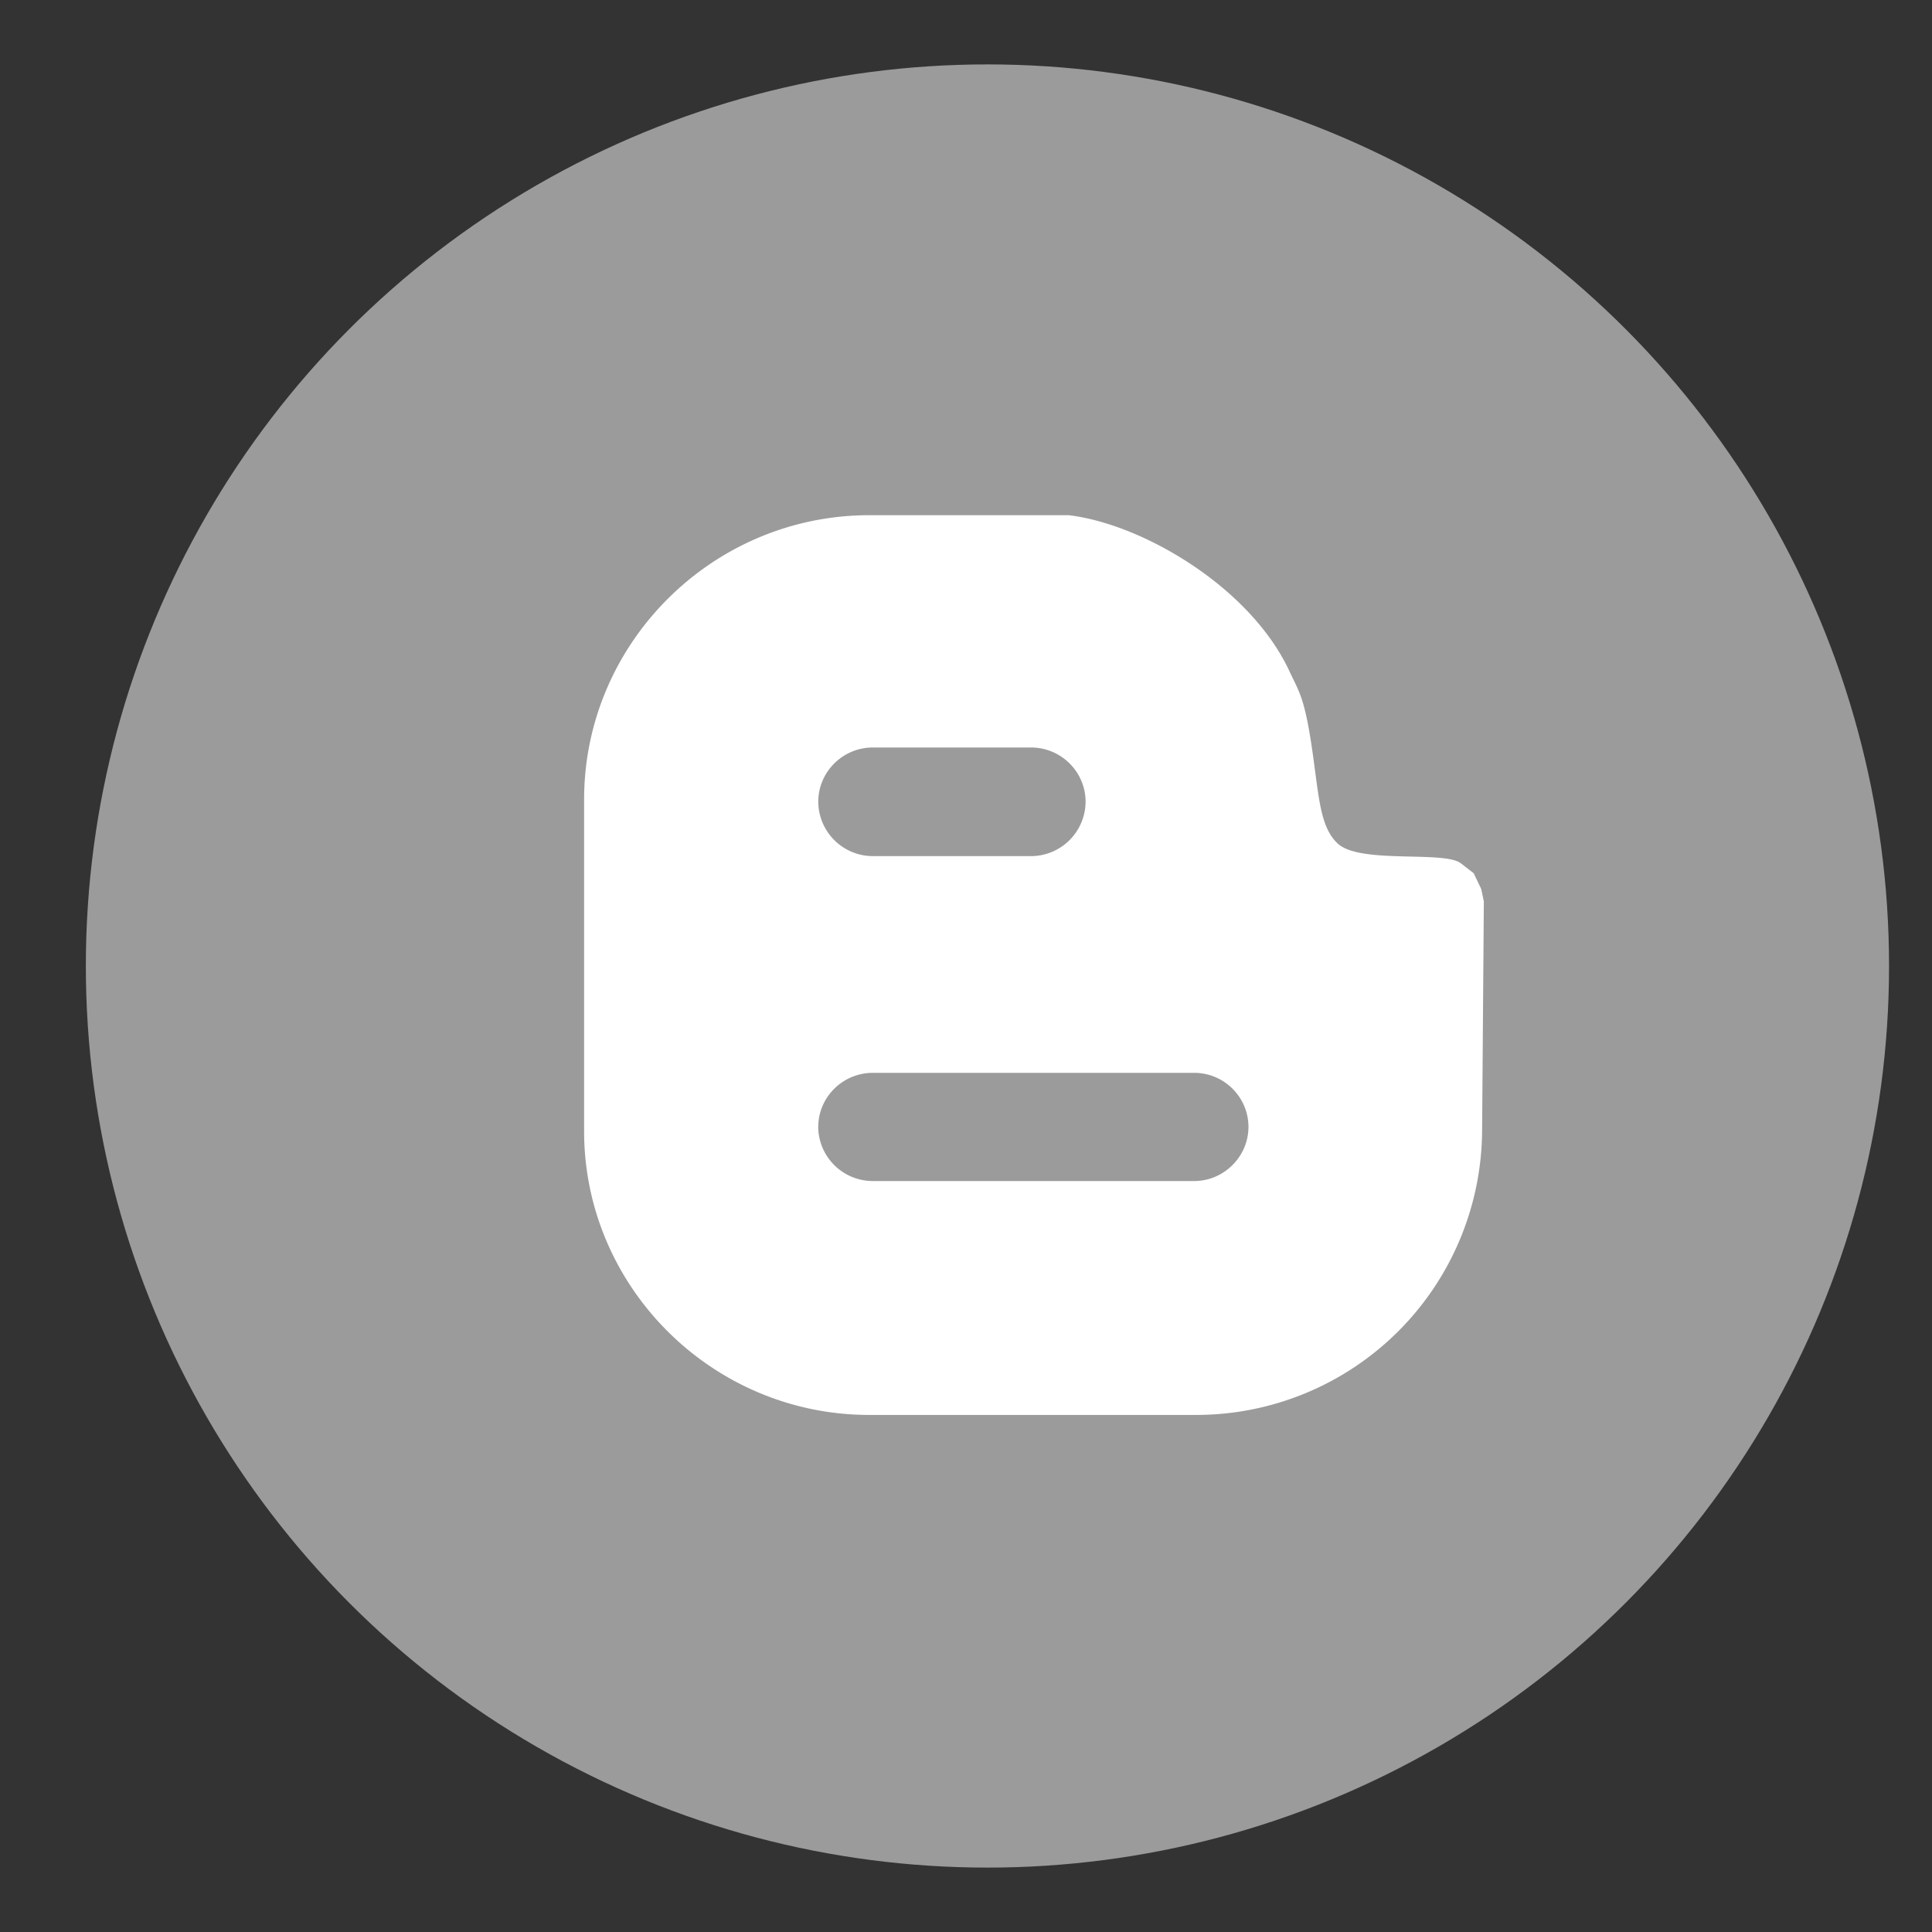
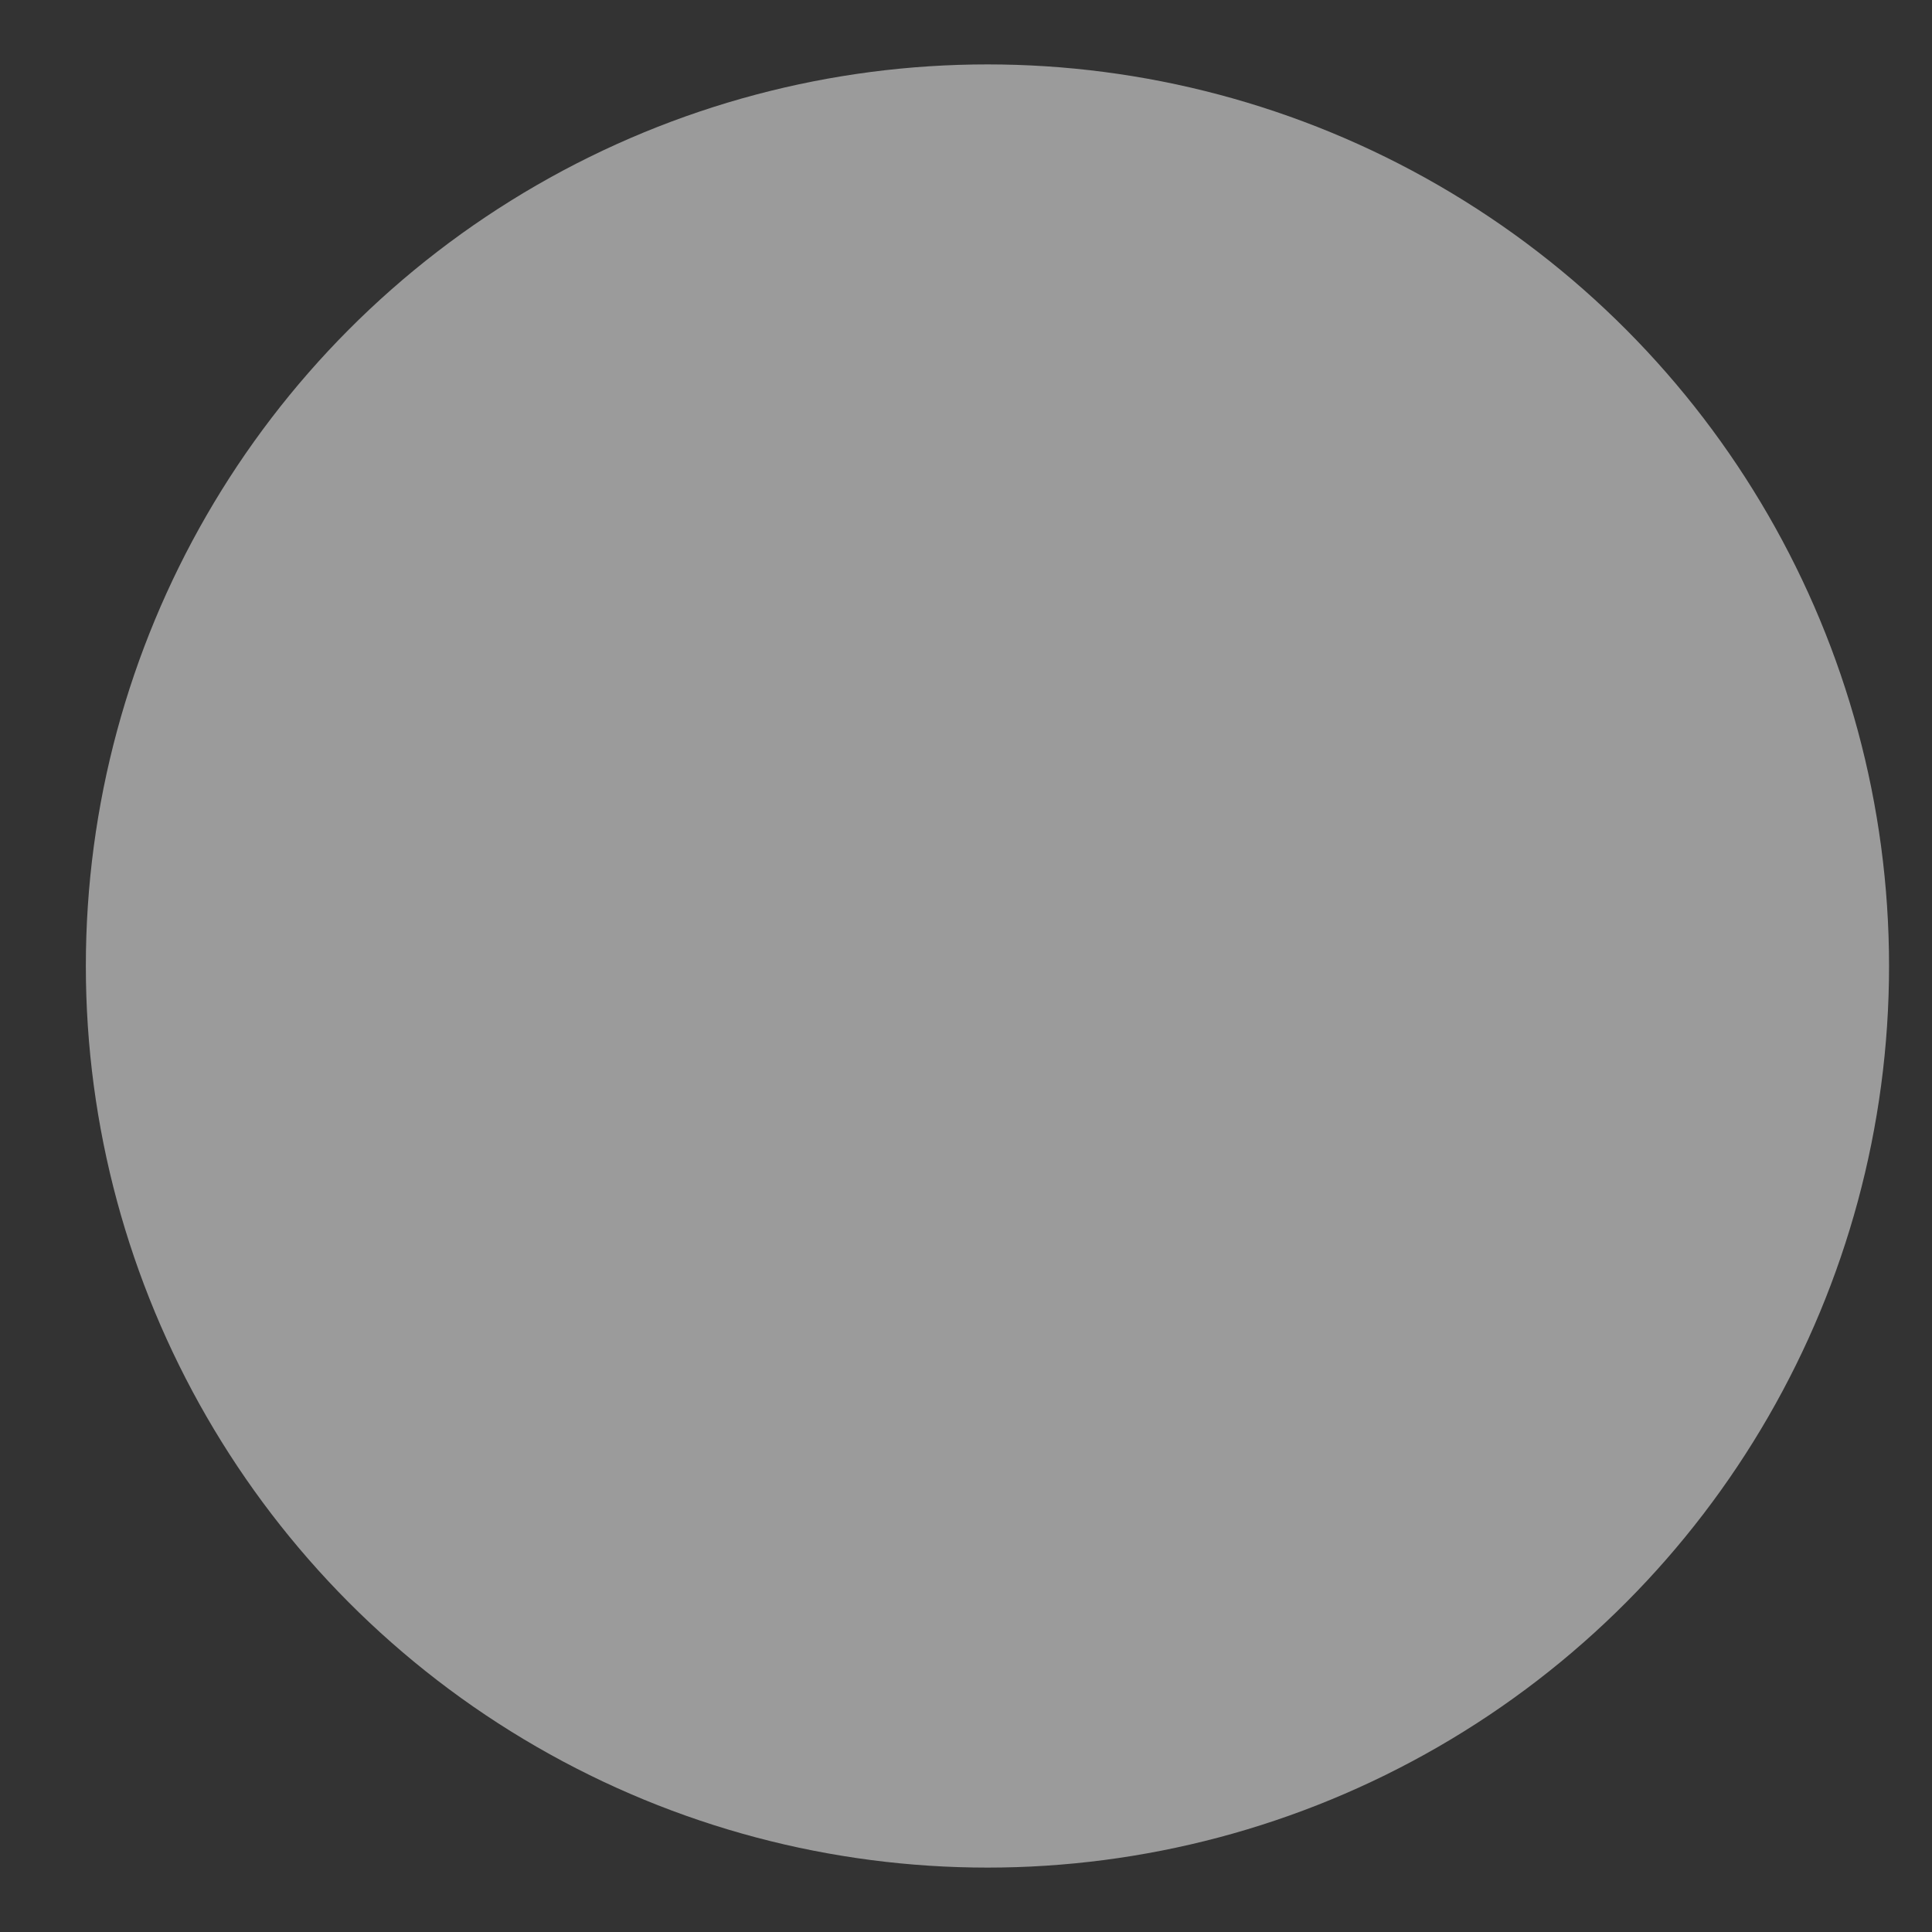
<svg xmlns="http://www.w3.org/2000/svg" width="30" height="30" viewBox="0 0 30 30">
  <rect x="0" y="0" width="30" height="30" fill="#333333" stroke="none" />
  <g fill="none" fill-rule="nonzero" transform="translate(1.333 1)">
    <circle cx="14" cy="14" r="14" fill="#9B9B9B" />
-     <path fill="#FFF" d="M17.252 20.971a4.44 4.44 0 0 0 4.429-4.407l.027-3.567-.041-.194-.117-.244-.198-.153c-.257-.202-1.56.014-1.91-.305-.25-.227-.288-.638-.363-1.194-.14-1.078-.228-1.134-.397-1.5-.613-1.297-2.278-2.272-3.42-2.407h-3.097c-2.436 0-4.428 1.987-4.428 4.415v5.15c0 2.422 1.992 4.406 4.428 4.406h5.087zm-5.03-10.364h2.454c.469 0 .848.38.848.843a.85.85 0 0 1-.848.844h-2.455a.85.85 0 0 1-.848-.844c0-.463.38-.843.848-.843zm-.849 5.892c0-.462.38-.84.848-.84h4.989c.465 0 .843.378.843.84 0 .456-.378.84-.843.84H12.22a.848.848 0 0 1-.848-.84z" />
  </g>
</svg>